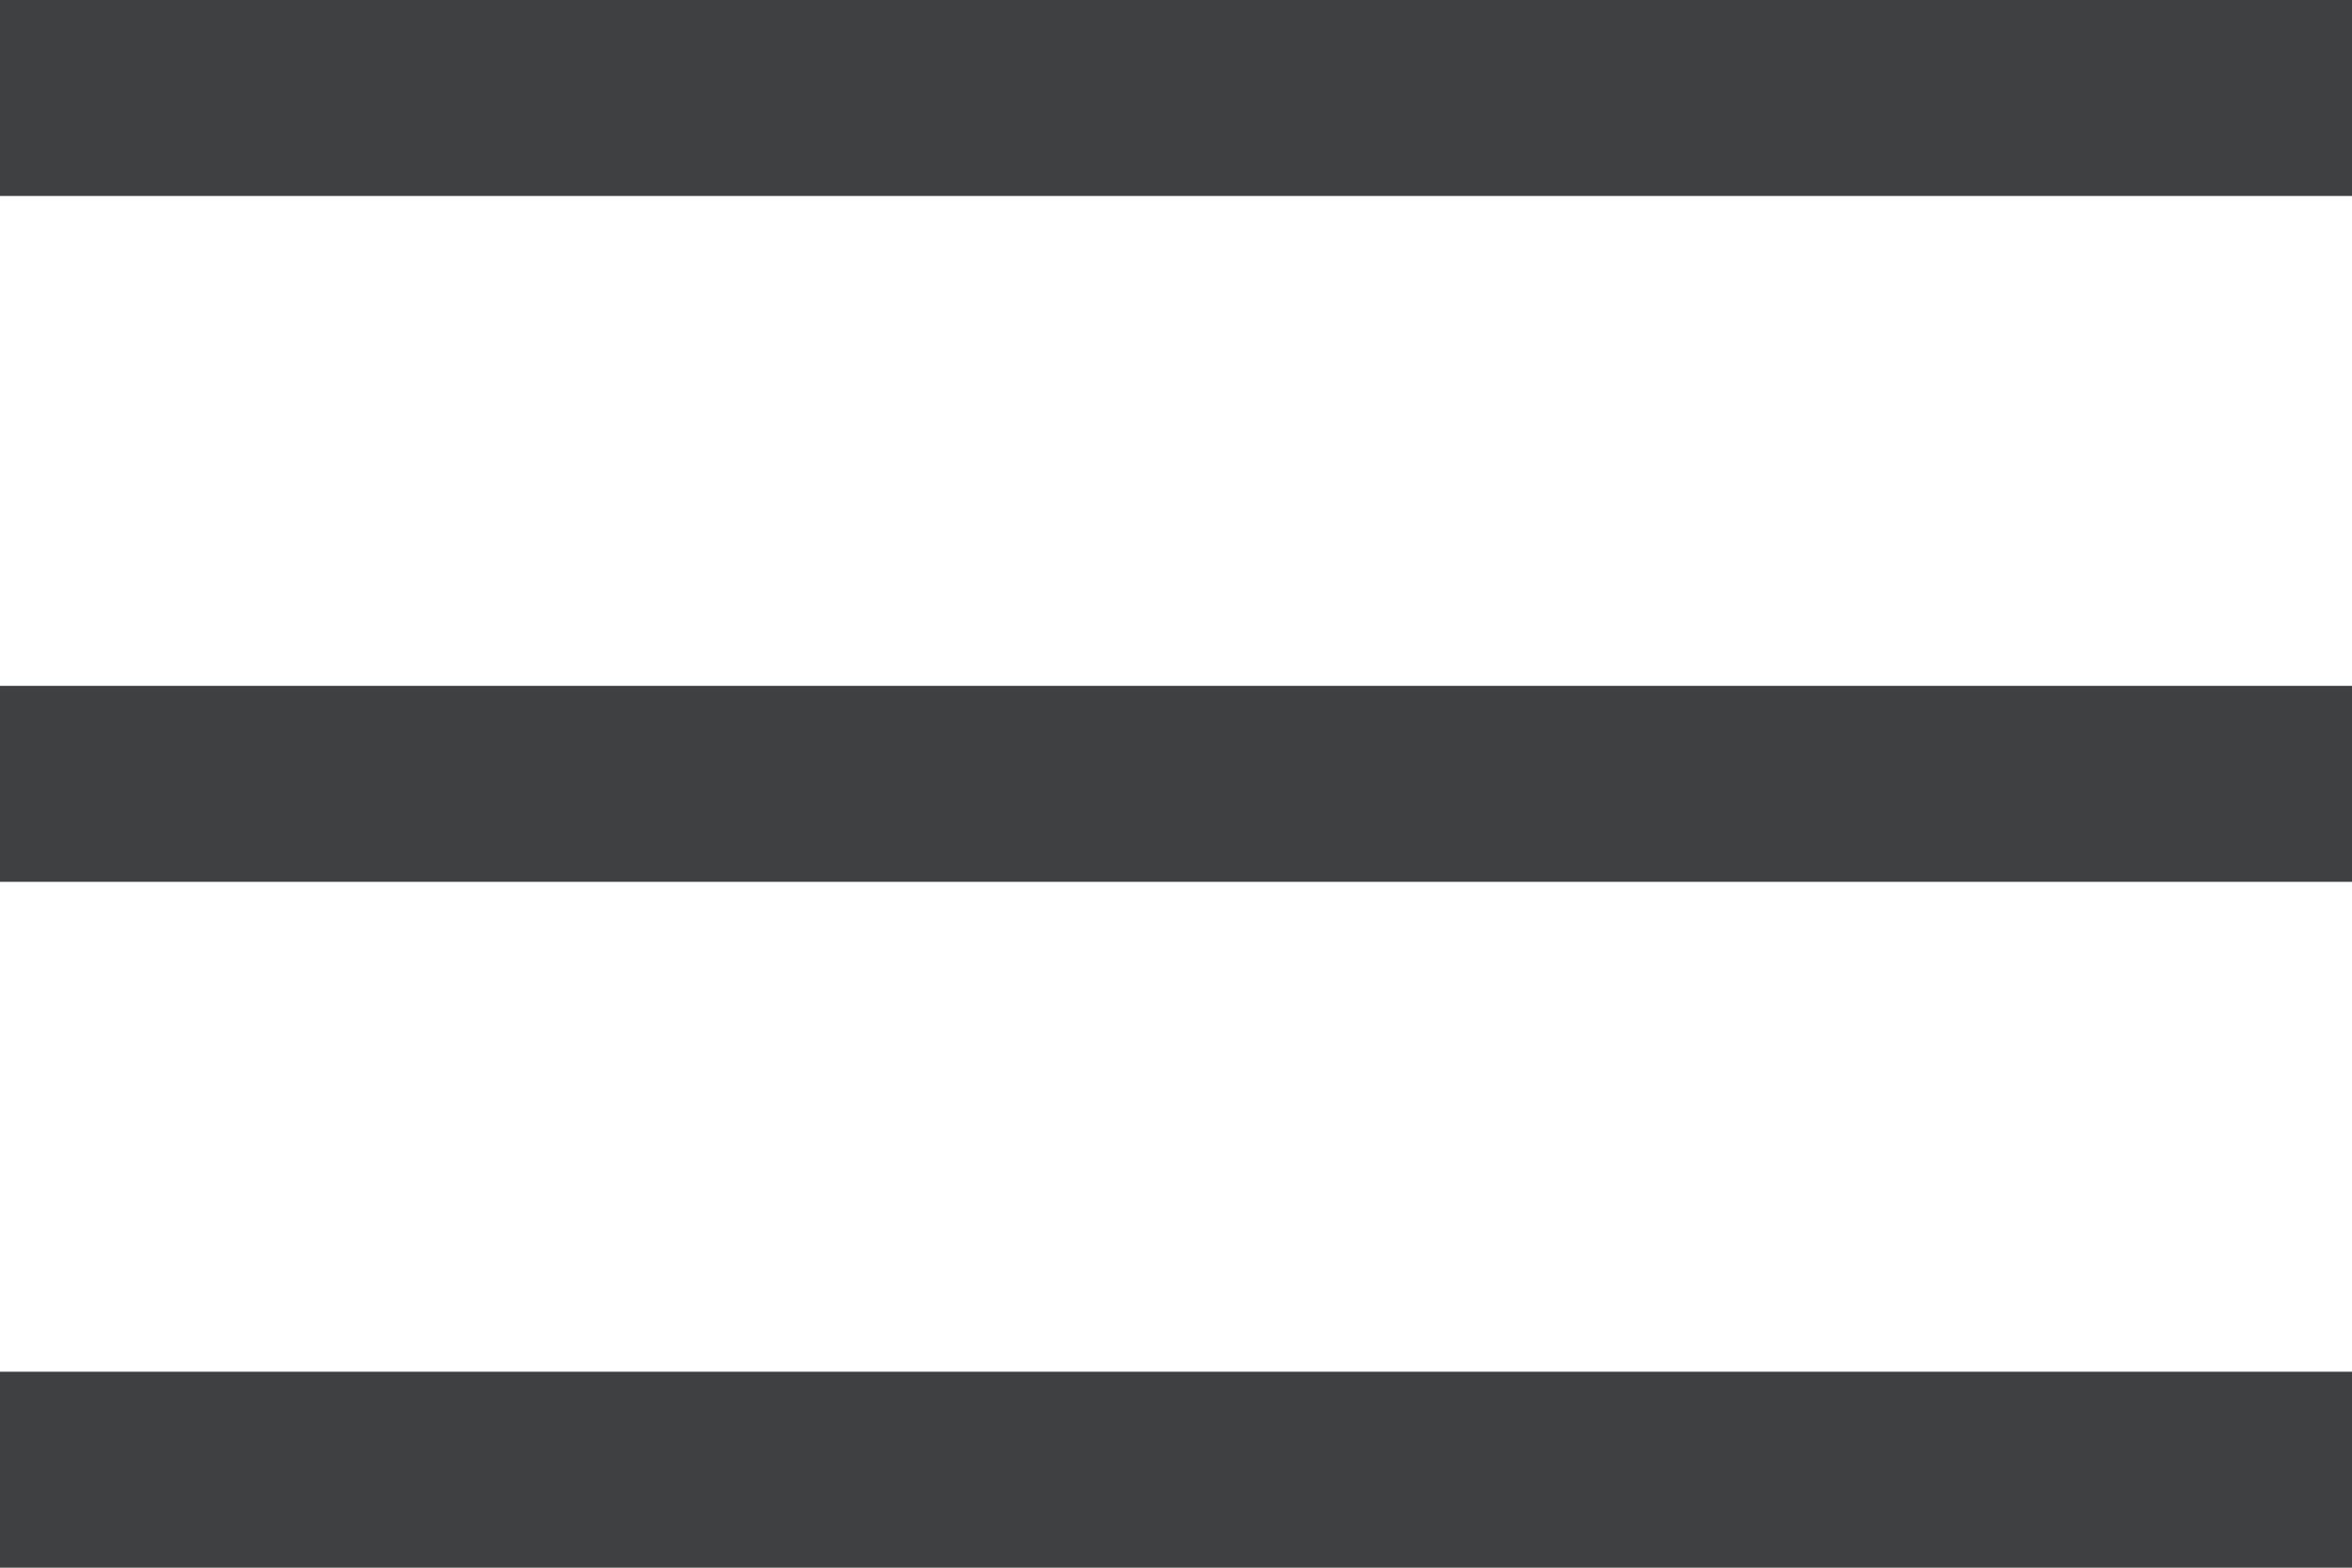
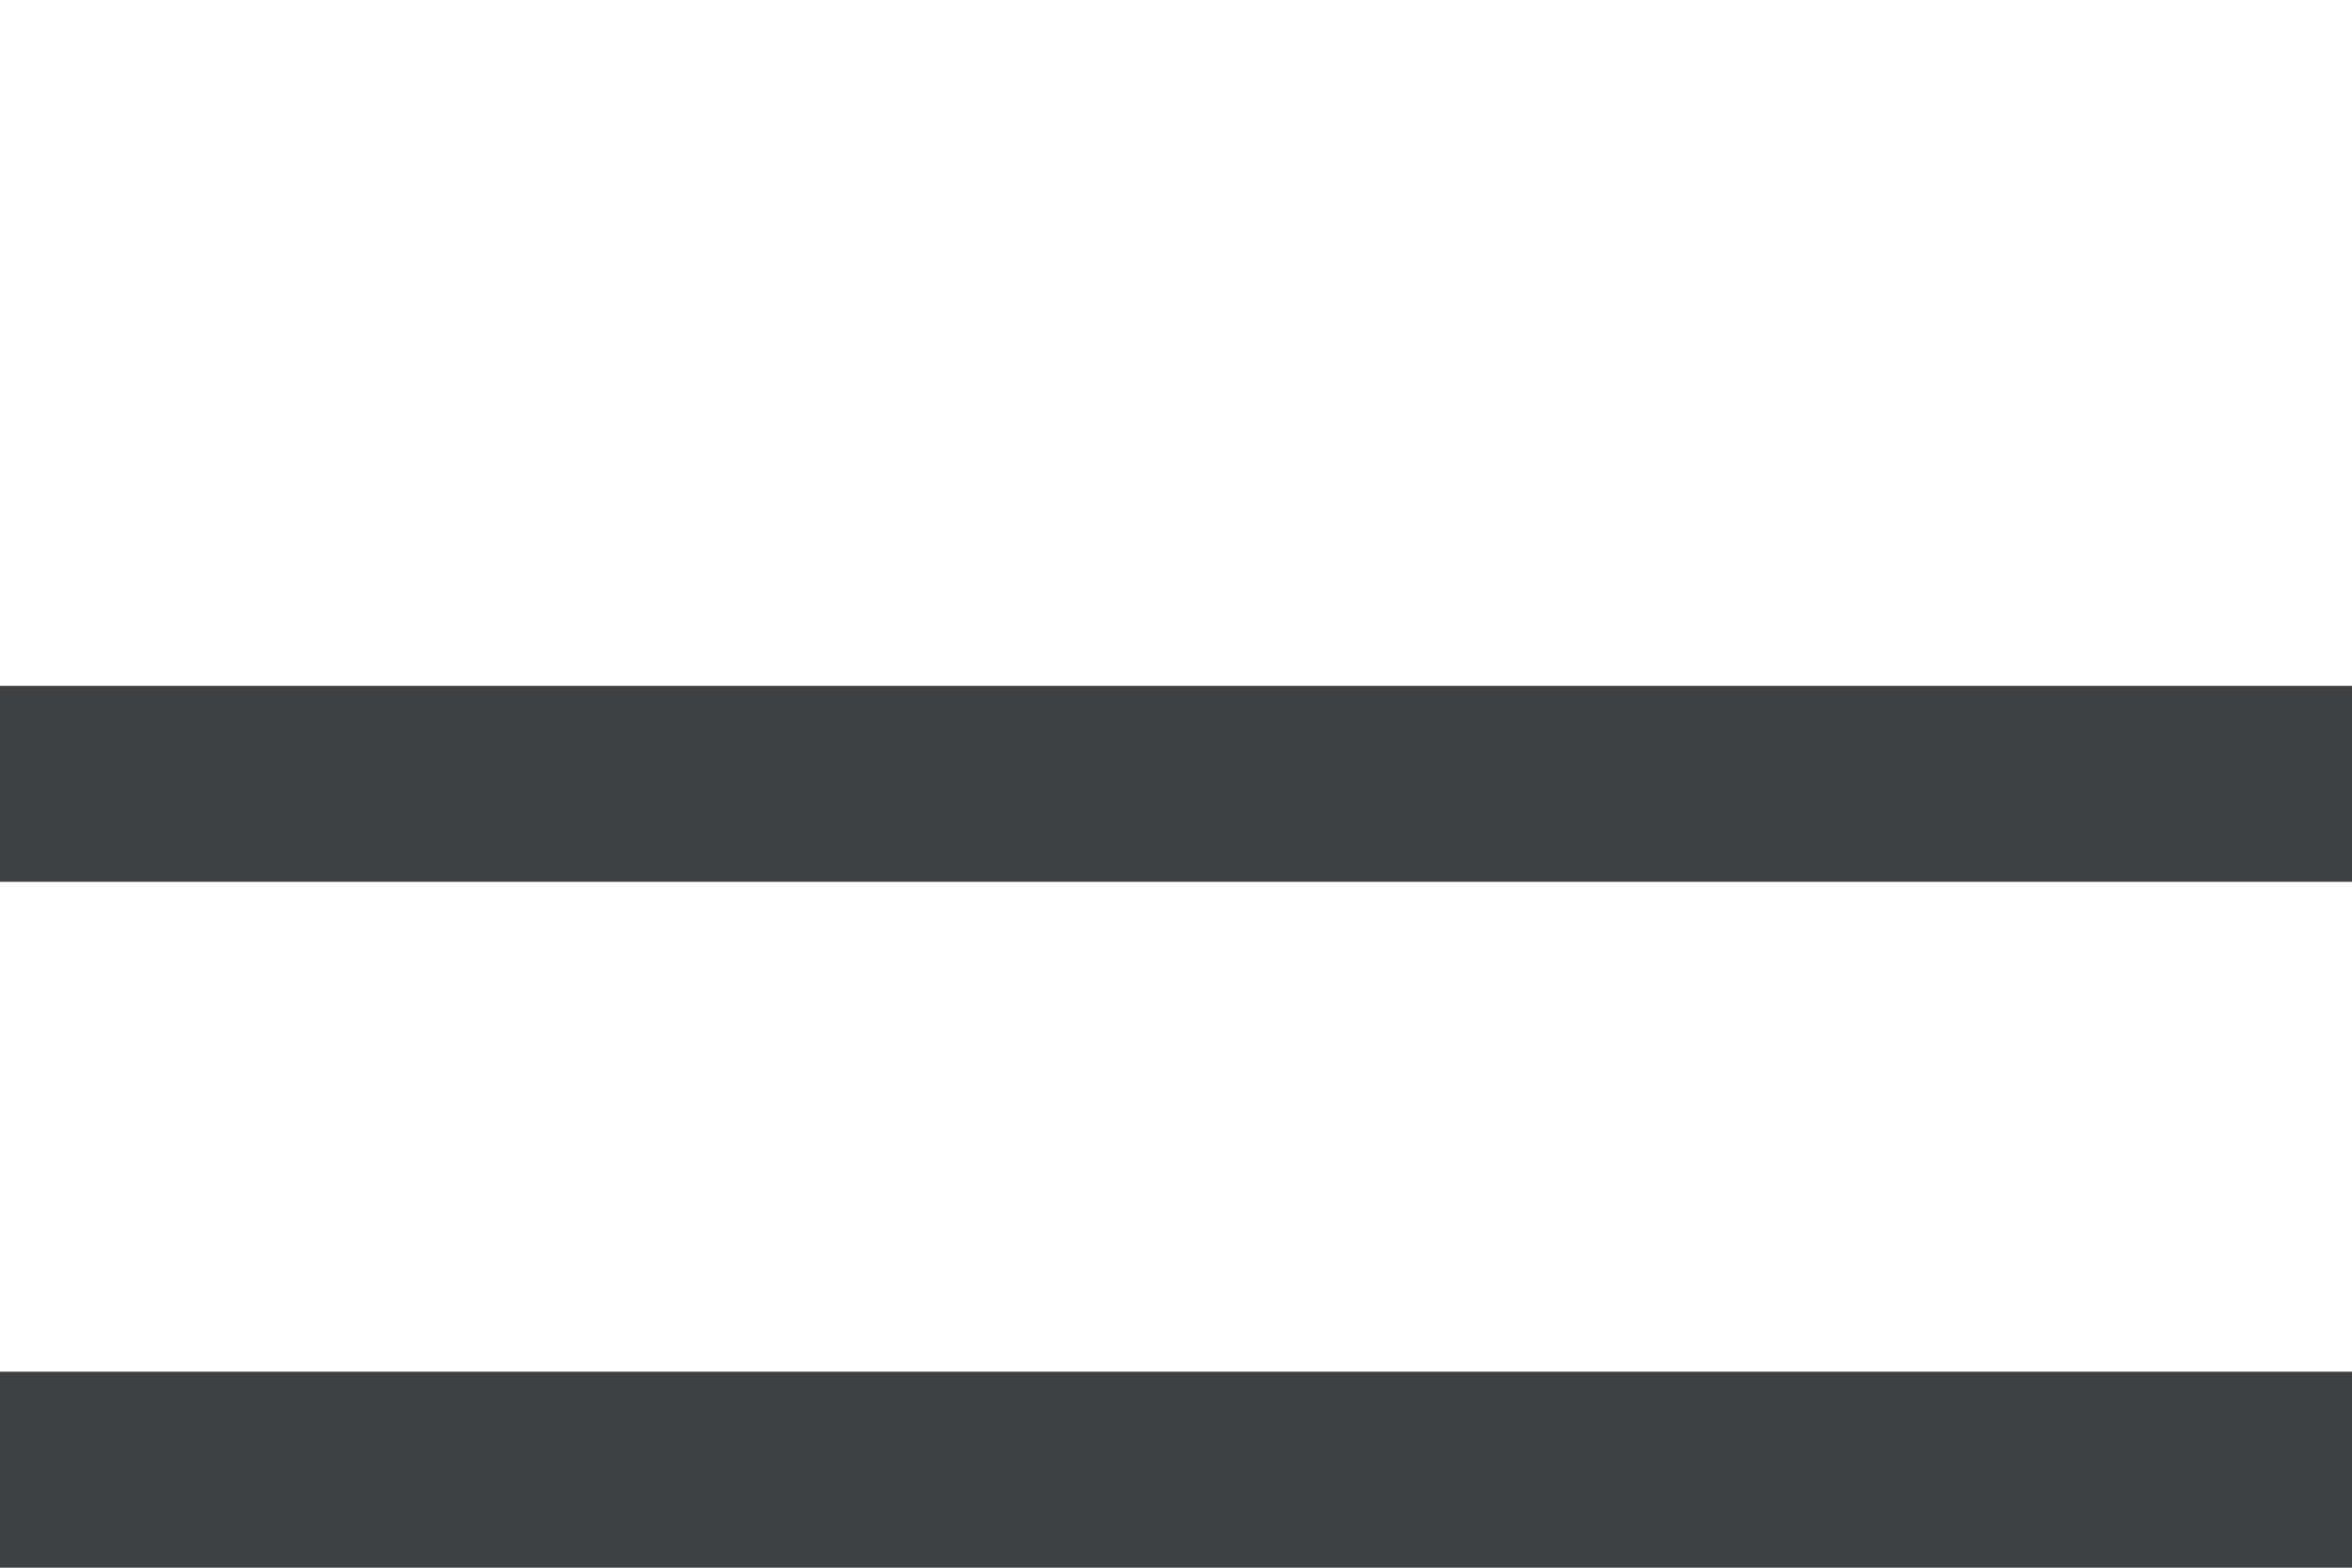
<svg xmlns="http://www.w3.org/2000/svg" width="24" height="16" viewBox="0 0 24 16" fill="none">
-   <rect width="24" height="2" fill="#3F4041" />
  <rect y="7" width="24" height="2" fill="#3F4041" />
  <rect y="14" width="24" height="2" fill="#3F4041" />
</svg>